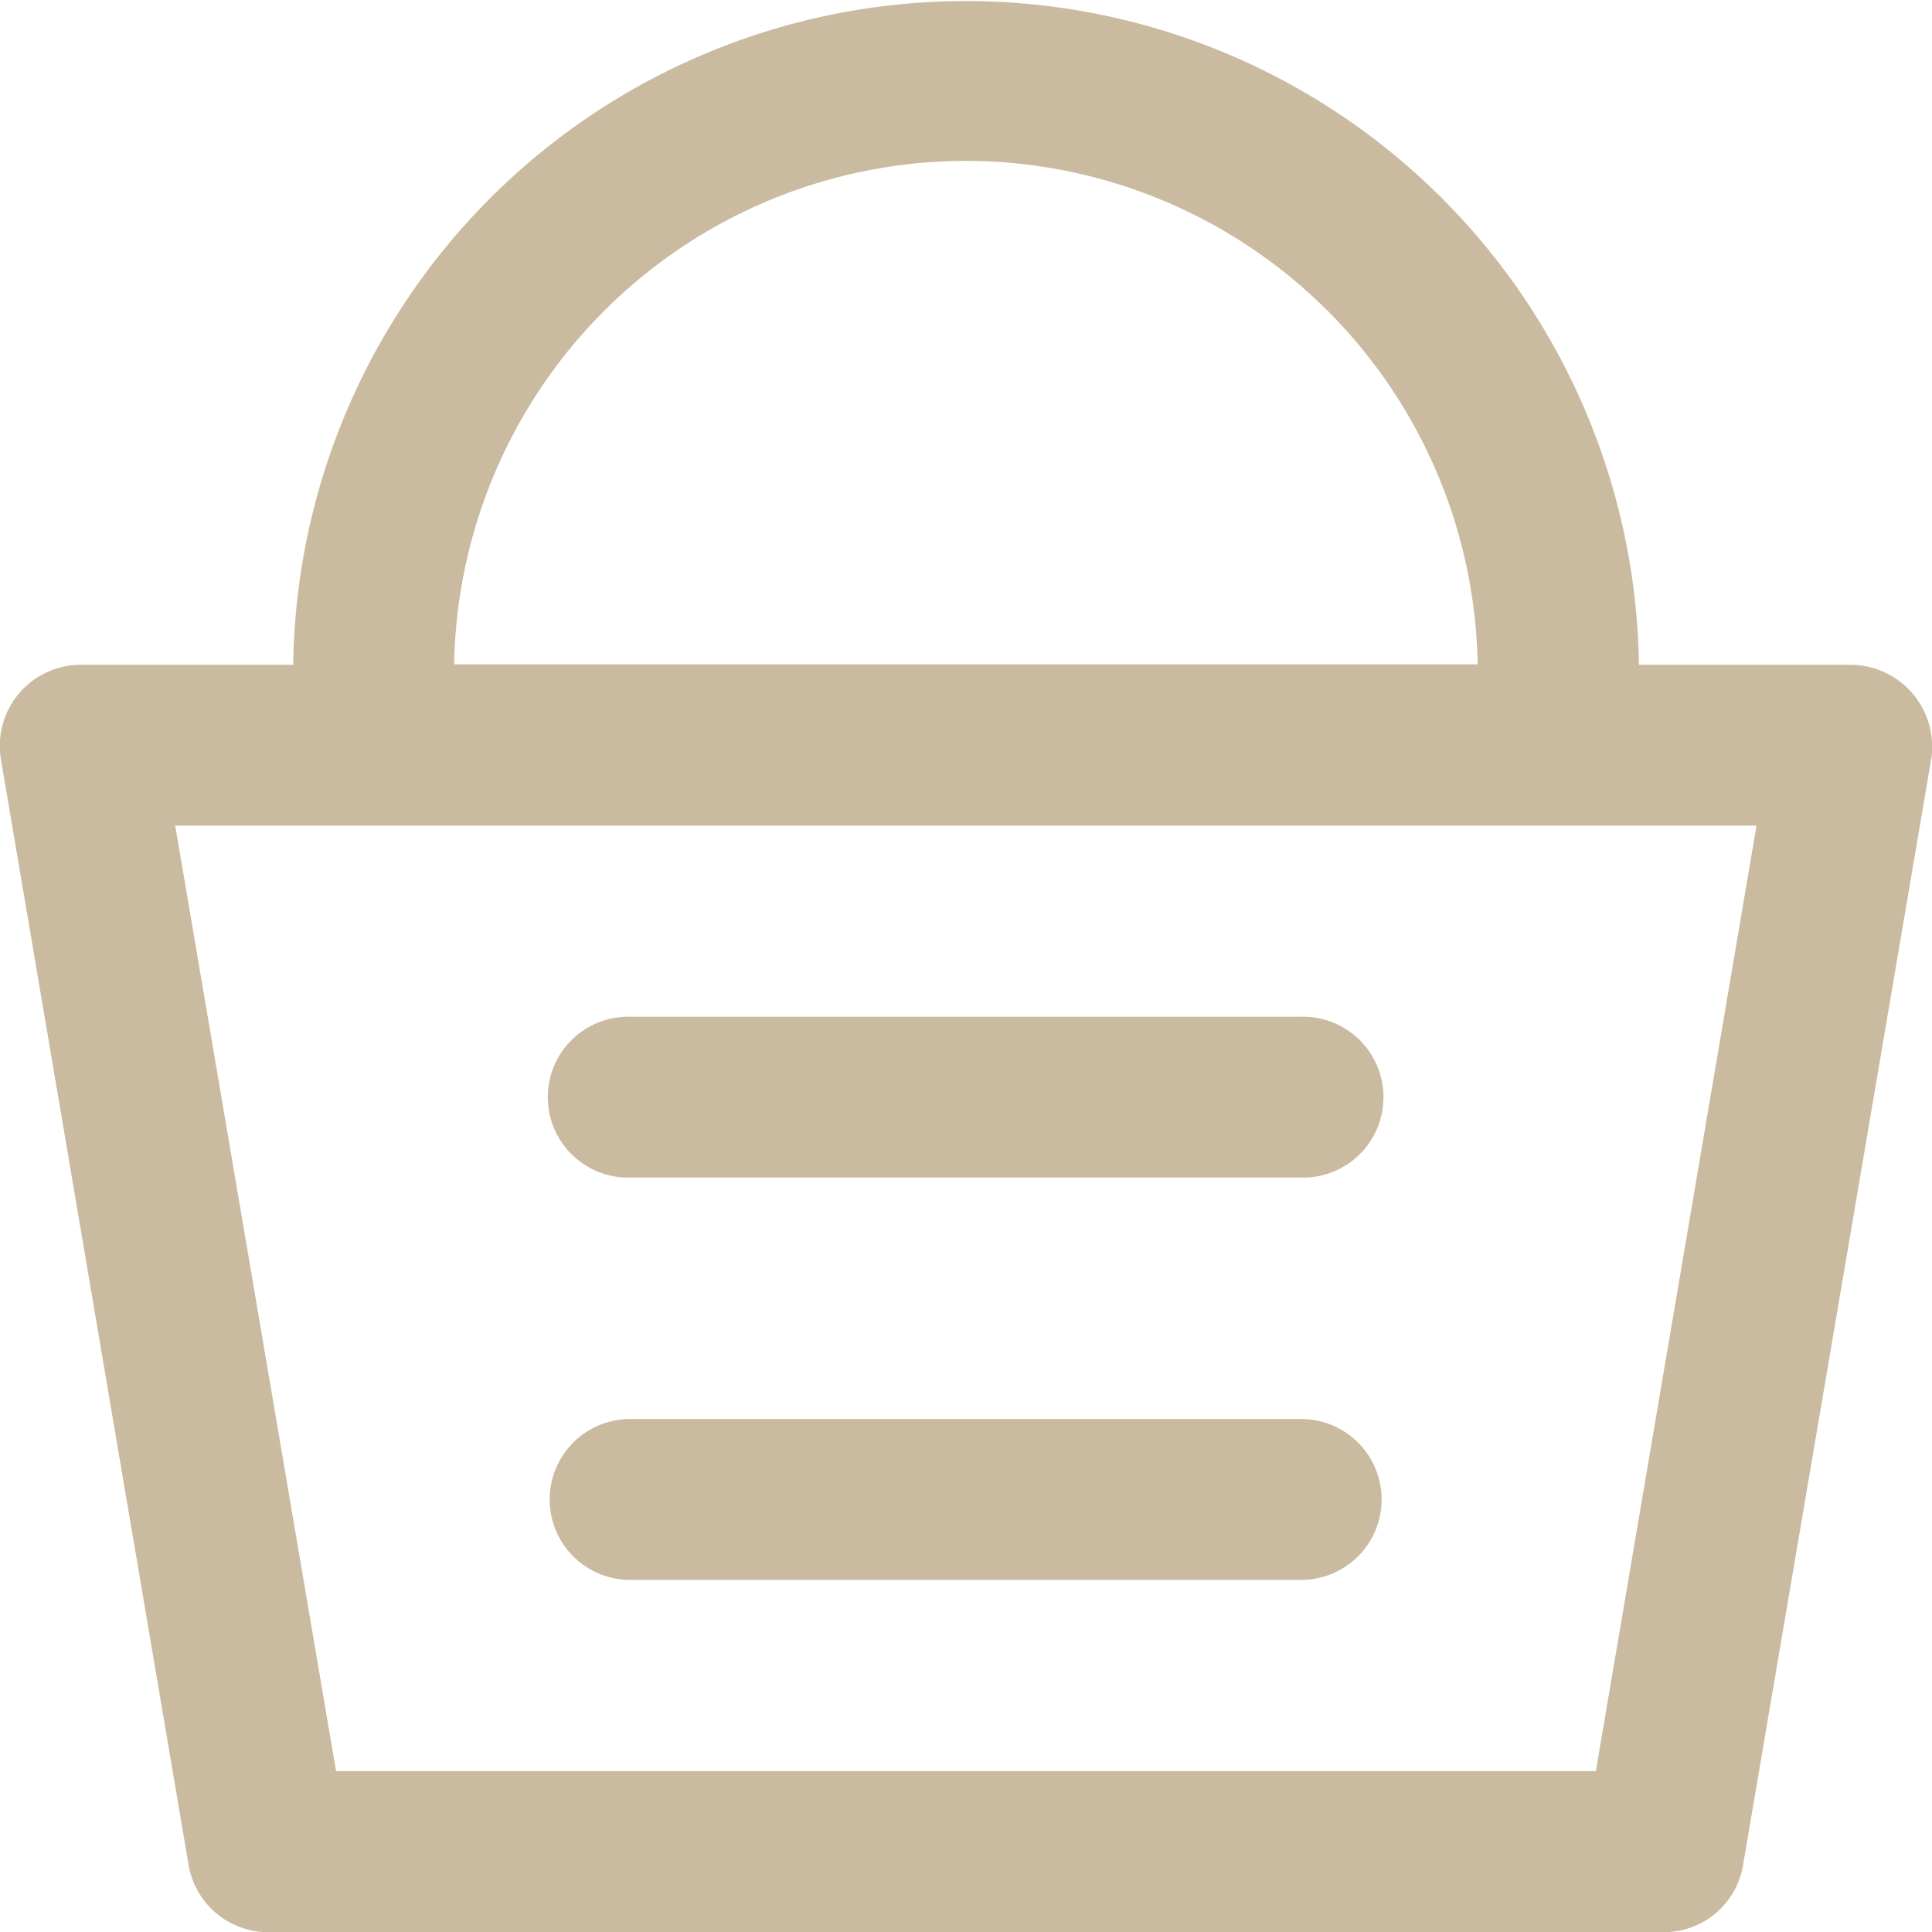
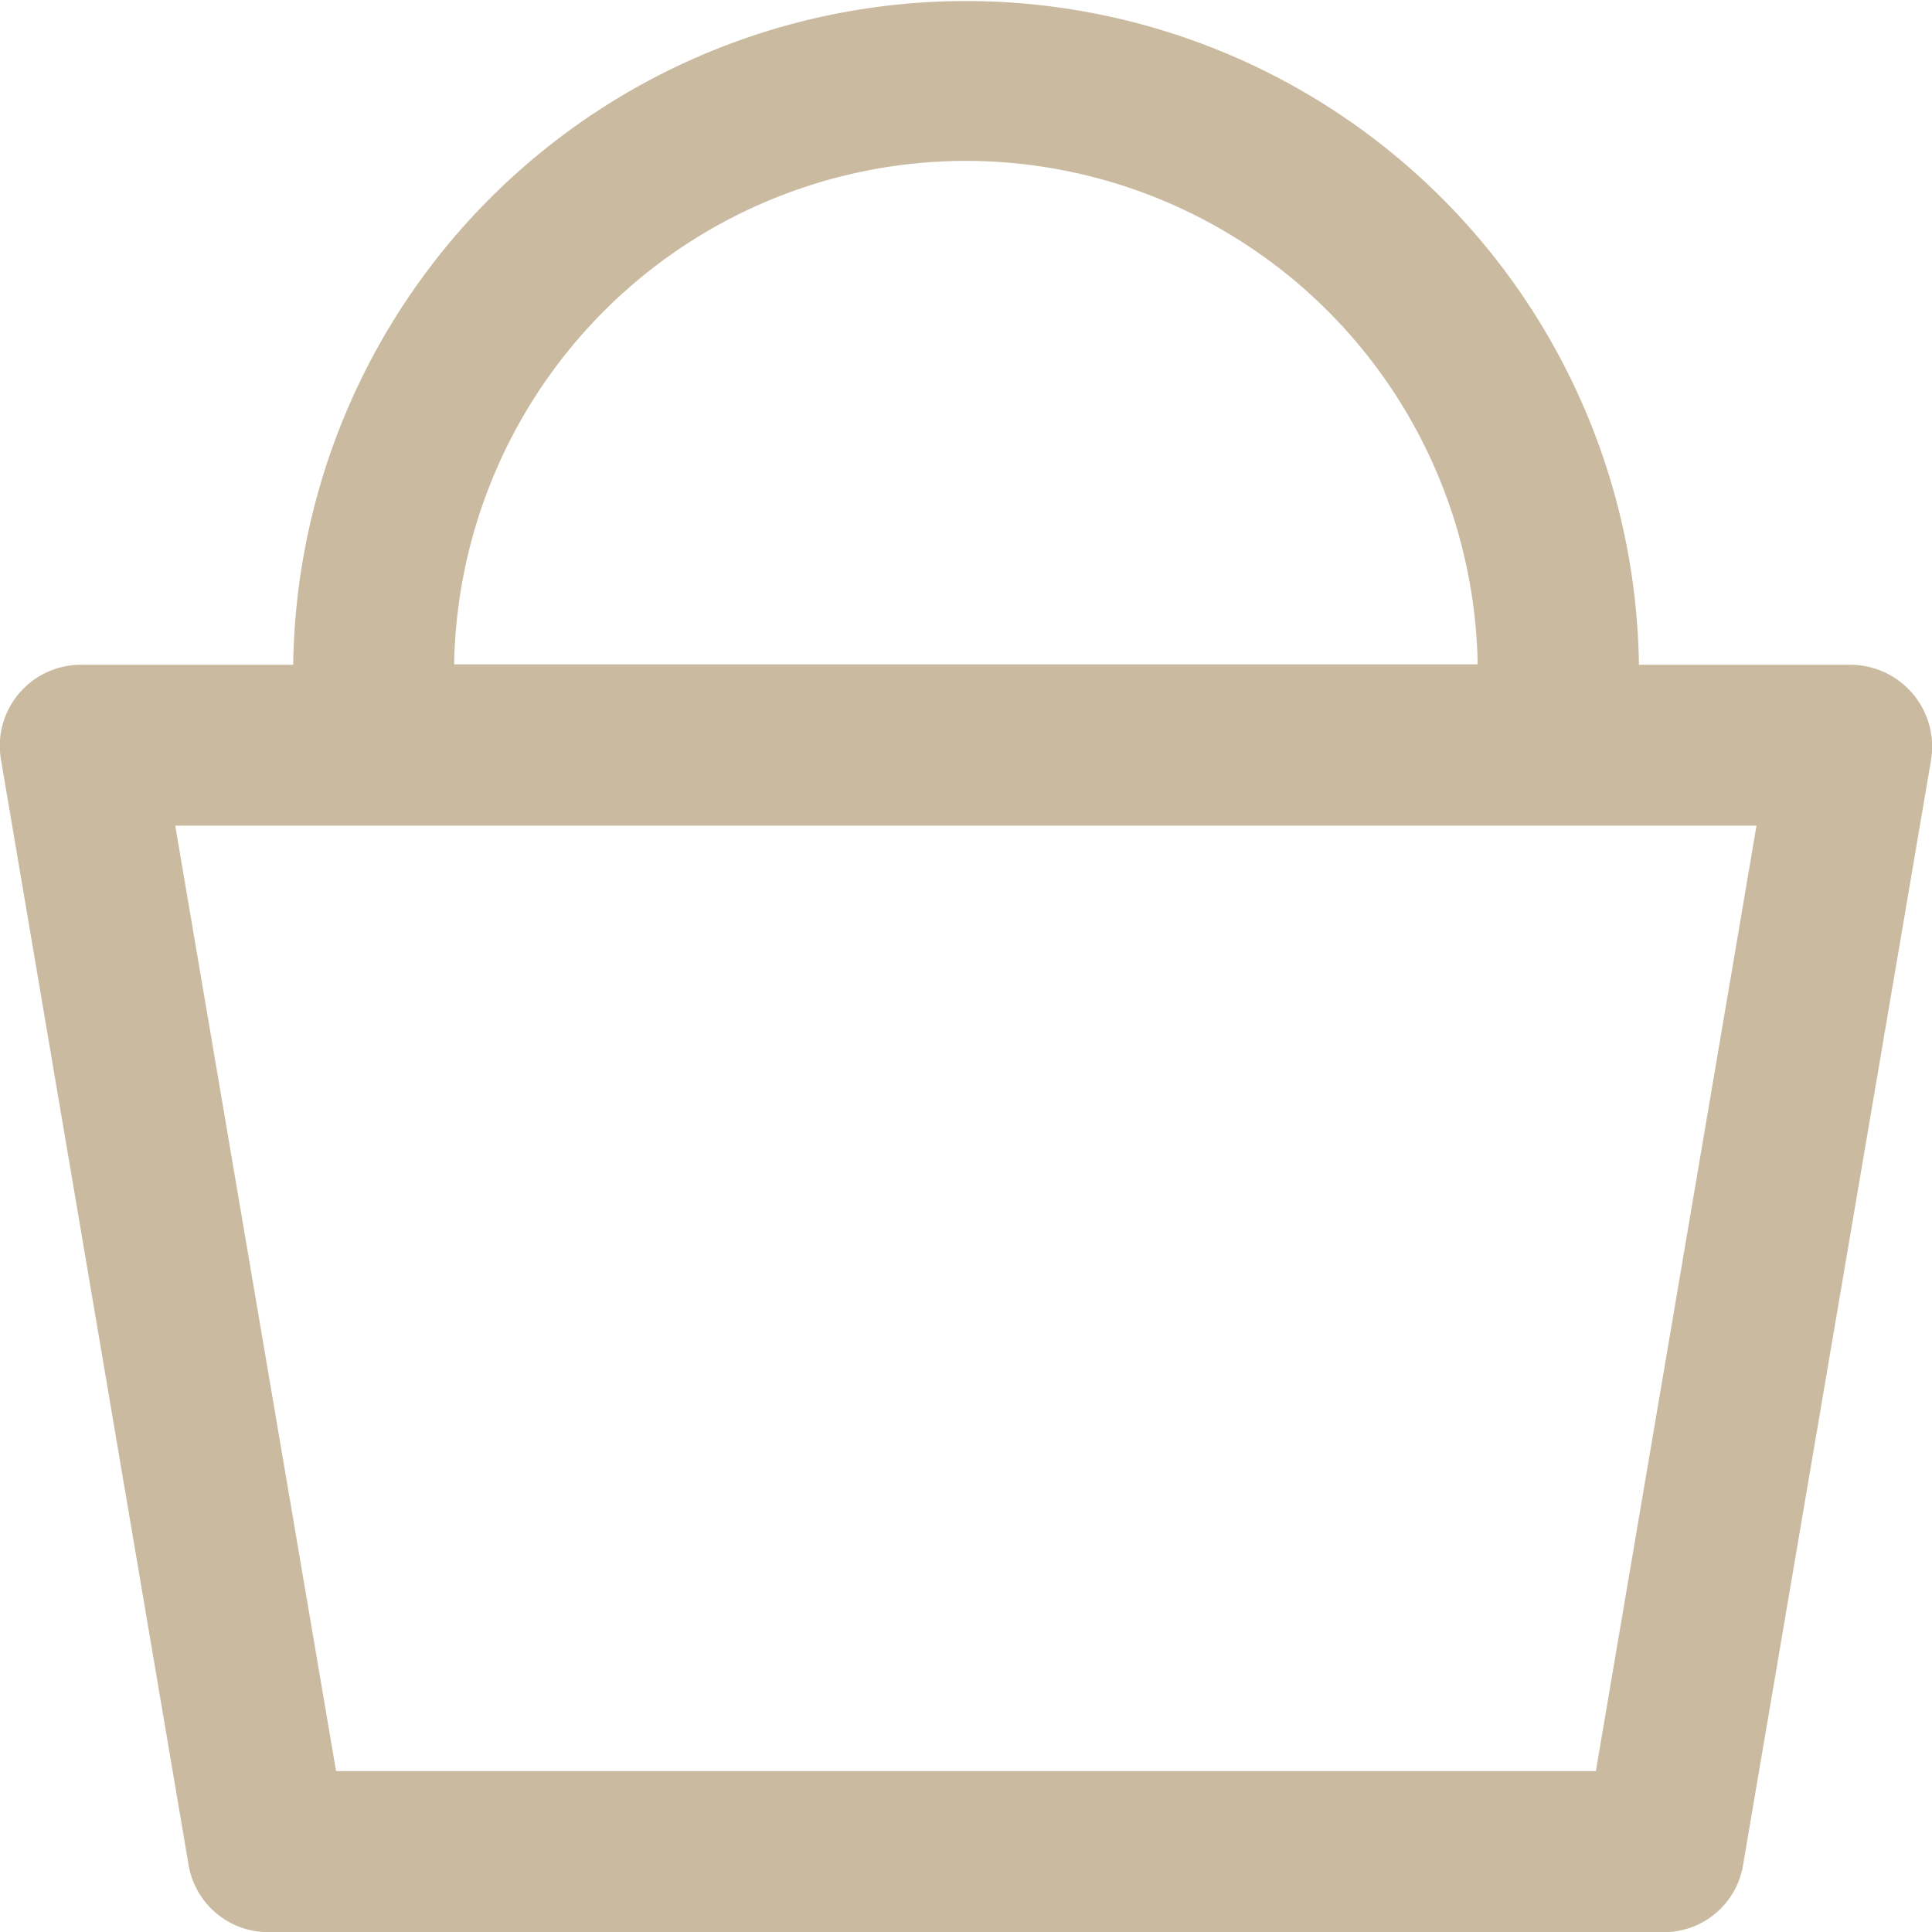
<svg xmlns="http://www.w3.org/2000/svg" id="Objeto_Inteligente_de_Vetor" data-name="Objeto Inteligente de Vetor" width="46.008" height="46.009" viewBox="0 0 46.008 46.009" fill="#cabba0">
  <g id="Objeto_Inteligente_de_Vetor-2" data-name="Objeto Inteligente de Vetor" transform="translate(0 0)">
    <path id="Caminho_35" data-name="Caminho 35" d="M59.265,43.382H54.191a16.025,16.025,0,0,0-32.047,0H17.07a1.931,1.931,0,0,0-1.889,2.235l4.472,26.346a1.923,1.923,0,0,0,1.888,1.6H54.783a1.909,1.909,0,0,0,1.888-1.6l4.482-26.346a1.951,1.951,0,0,0-1.888-2.235Zm-21.1-12a12.2,12.2,0,0,1,12.186,11.99H25.977a12.2,12.2,0,0,1,12.185-11.99Zm15,38.346h-30L19.335,47.213H56.991Zm0,0" transform="translate(-15.162 -27.551)" />
-     <path id="Caminho_36" data-name="Caminho 36" d="M32.441,59.8H48.422a1.916,1.916,0,1,0,0-3.831H32.441a1.916,1.916,0,1,0,0,3.831Zm0,0" transform="translate(-17.436 -31.757)" />
-     <path id="Caminho_37" data-name="Caminho 37" d="M32.441,71.044H48.422a1.915,1.915,0,1,0,0-3.831H32.441a1.915,1.915,0,1,0,0,3.831Zm0,0" transform="translate(-17.436 -33.421)" />
  </g>
</svg>